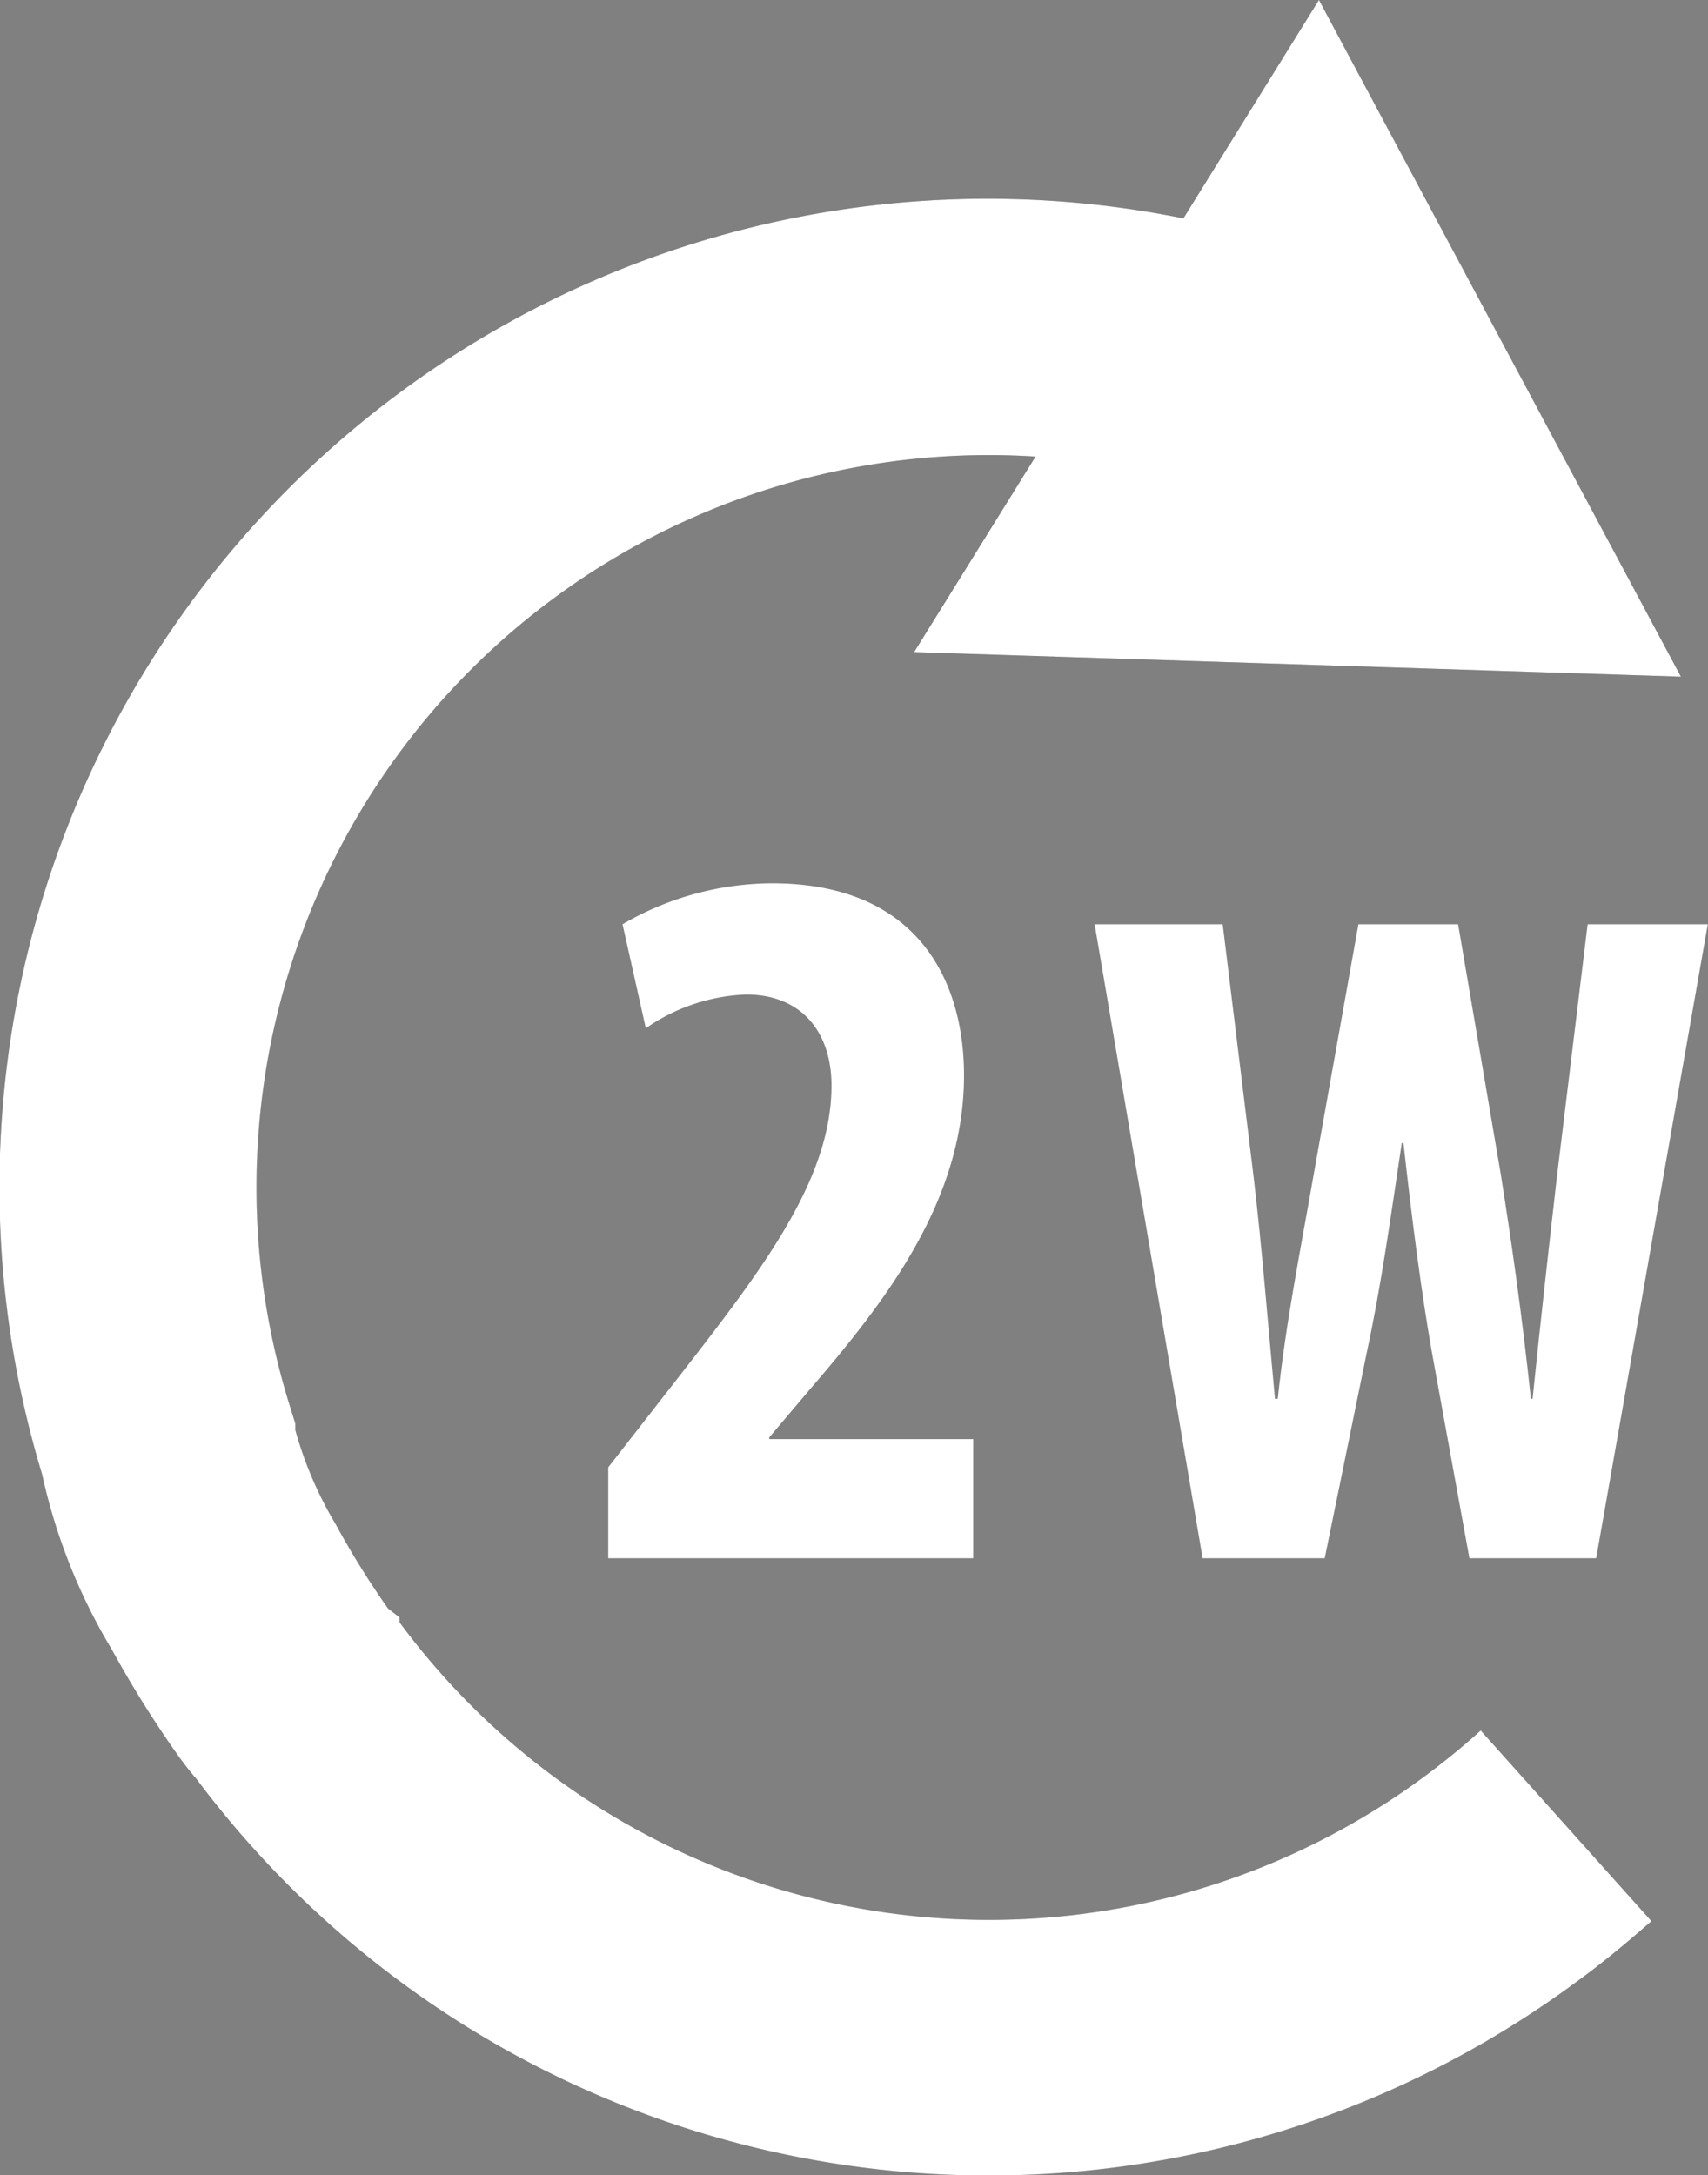
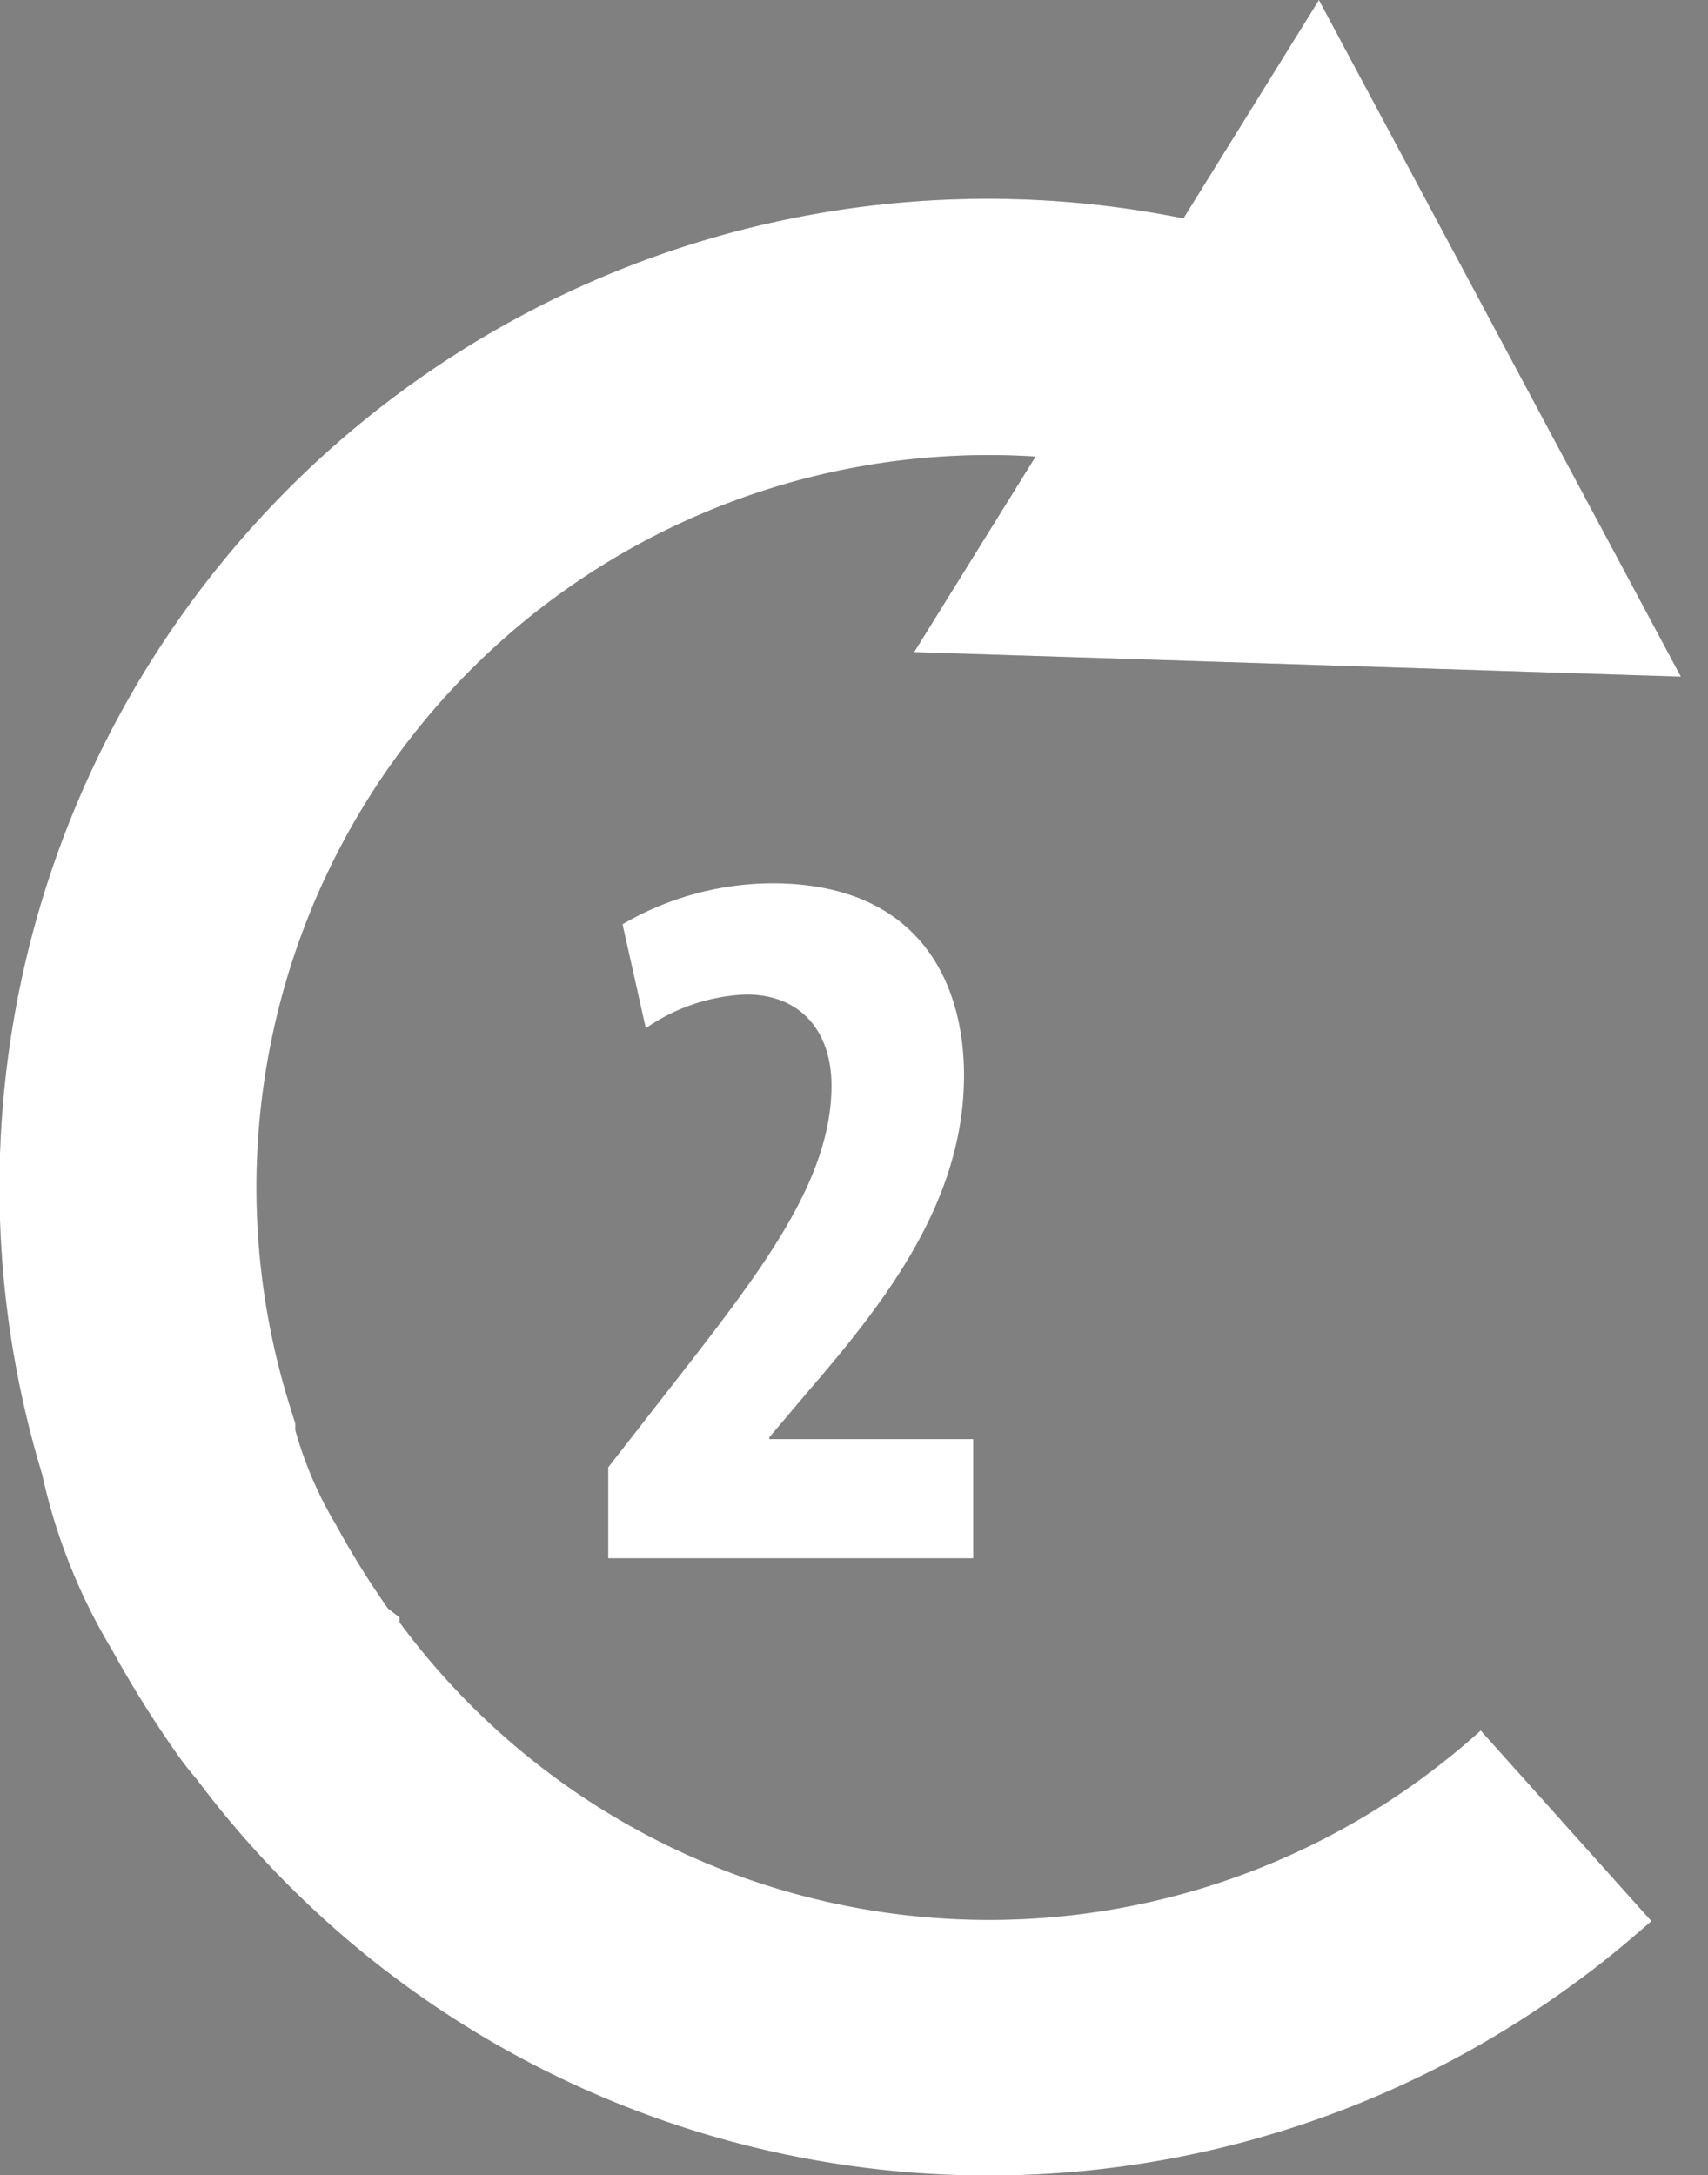
<svg xmlns="http://www.w3.org/2000/svg" viewBox="0 0 80.03 101.91">
  <rect x="0" y="0" width="80.03" height="101.91" fill="#808080" stroke="none" />
  <defs>
    <style>.cls-1{isolation:isolate;}.cls-2{fill:#fff;}.cls-3{opacity:0.4;mix-blend-mode:multiply;}.cls-4{fill:#010101;}</style>
  </defs>
  <title>2w</title>
  <g class="cls-1">
    <g id="Layer_3" data-name="Layer 3">
      <path class="cls-2" d="M29.53,73V68.74l3.12-4c4-5.14,7.34-9.41,7.34-13.88,0-2.49-1.39-4.27-4-4.27a8.8,8.8,0,0,0-4.7,1.58L30.2,43.3a14,14,0,0,1,7-1.92c6.82,0,9,4.56,9,9,0,5.86-3.65,10.56-7.25,14.74l-1.87,2.21v.09h9.55V73Z" transform="translate(-1.03)" />
-       <path class="cls-2" d="M57.38,73,52.32,43.3h6l1.45,11.84c.4,3.39.66,6.78,1,10.39h.13c.39-3.66,1.05-6.87,1.67-10.43l2.11-11.8h4.67l2,11.71c.53,3.34,1,6.64,1.41,10.52h.08c.4-3.88.75-7,1.15-10.48L75.42,43.3h5.63L75.82,73H69.88l-1.77-9.72c-.48-2.73-.92-6.12-1.32-9.73h-.08c-.53,3.57-1,6.87-1.63,9.77L63.1,73Z" transform="translate(-1.03)" />
    </g>
    <g id="Layer_1" data-name="Layer 1">
      <g class="cls-3">
        <path class="cls-4" d="M78.41,90l-8-8.93c-.84.76-1.74,1.49-2.66,2.17A34.33,34.33,0,0,1,19.75,76v-.24l-.54-.42a39,39,0,0,1-2.46-3.93A17.66,17.66,0,0,1,14.87,67V66.7l-.26-.81a34.31,34.31,0,0,1,34.93-44.5l-5.69,9.16L79.79,31.7,62.83,0,56.48,10.23A46.3,46.3,0,0,0,3,69.06a27.17,27.17,0,0,0,3.27,8.22,52.79,52.79,0,0,0,3.18,5.07q.42.57.78,1a46.37,46.37,0,0,0,64.58,9.55C76.07,92,77.27,91,78.41,90Z" transform="translate(-1.03)" />
      </g>
      <path class="cls-2" d="M78.41,90l-8-8.93c-.84.76-1.74,1.49-2.66,2.17A34.33,34.33,0,0,1,19.75,76v-.23l-.54-.42a40.1,40.1,0,0,1-2.45-3.94A17.9,17.9,0,0,1,14.87,67V66.7l-.25-.8A34.31,34.31,0,0,1,49.55,21.39l-5.69,9.16L79.79,31.7,62.83,0,56.48,10.23A46.3,46.3,0,0,0,3,69.06a27.17,27.17,0,0,0,3.27,8.22,51.55,51.55,0,0,0,3.18,5.07c.28.38.54.71.79,1a46.36,46.36,0,0,0,64.58,9.55C76.07,92,77.27,91,78.41,90Z" transform="translate(-1.03)" />
    </g>
  </g>
</svg>